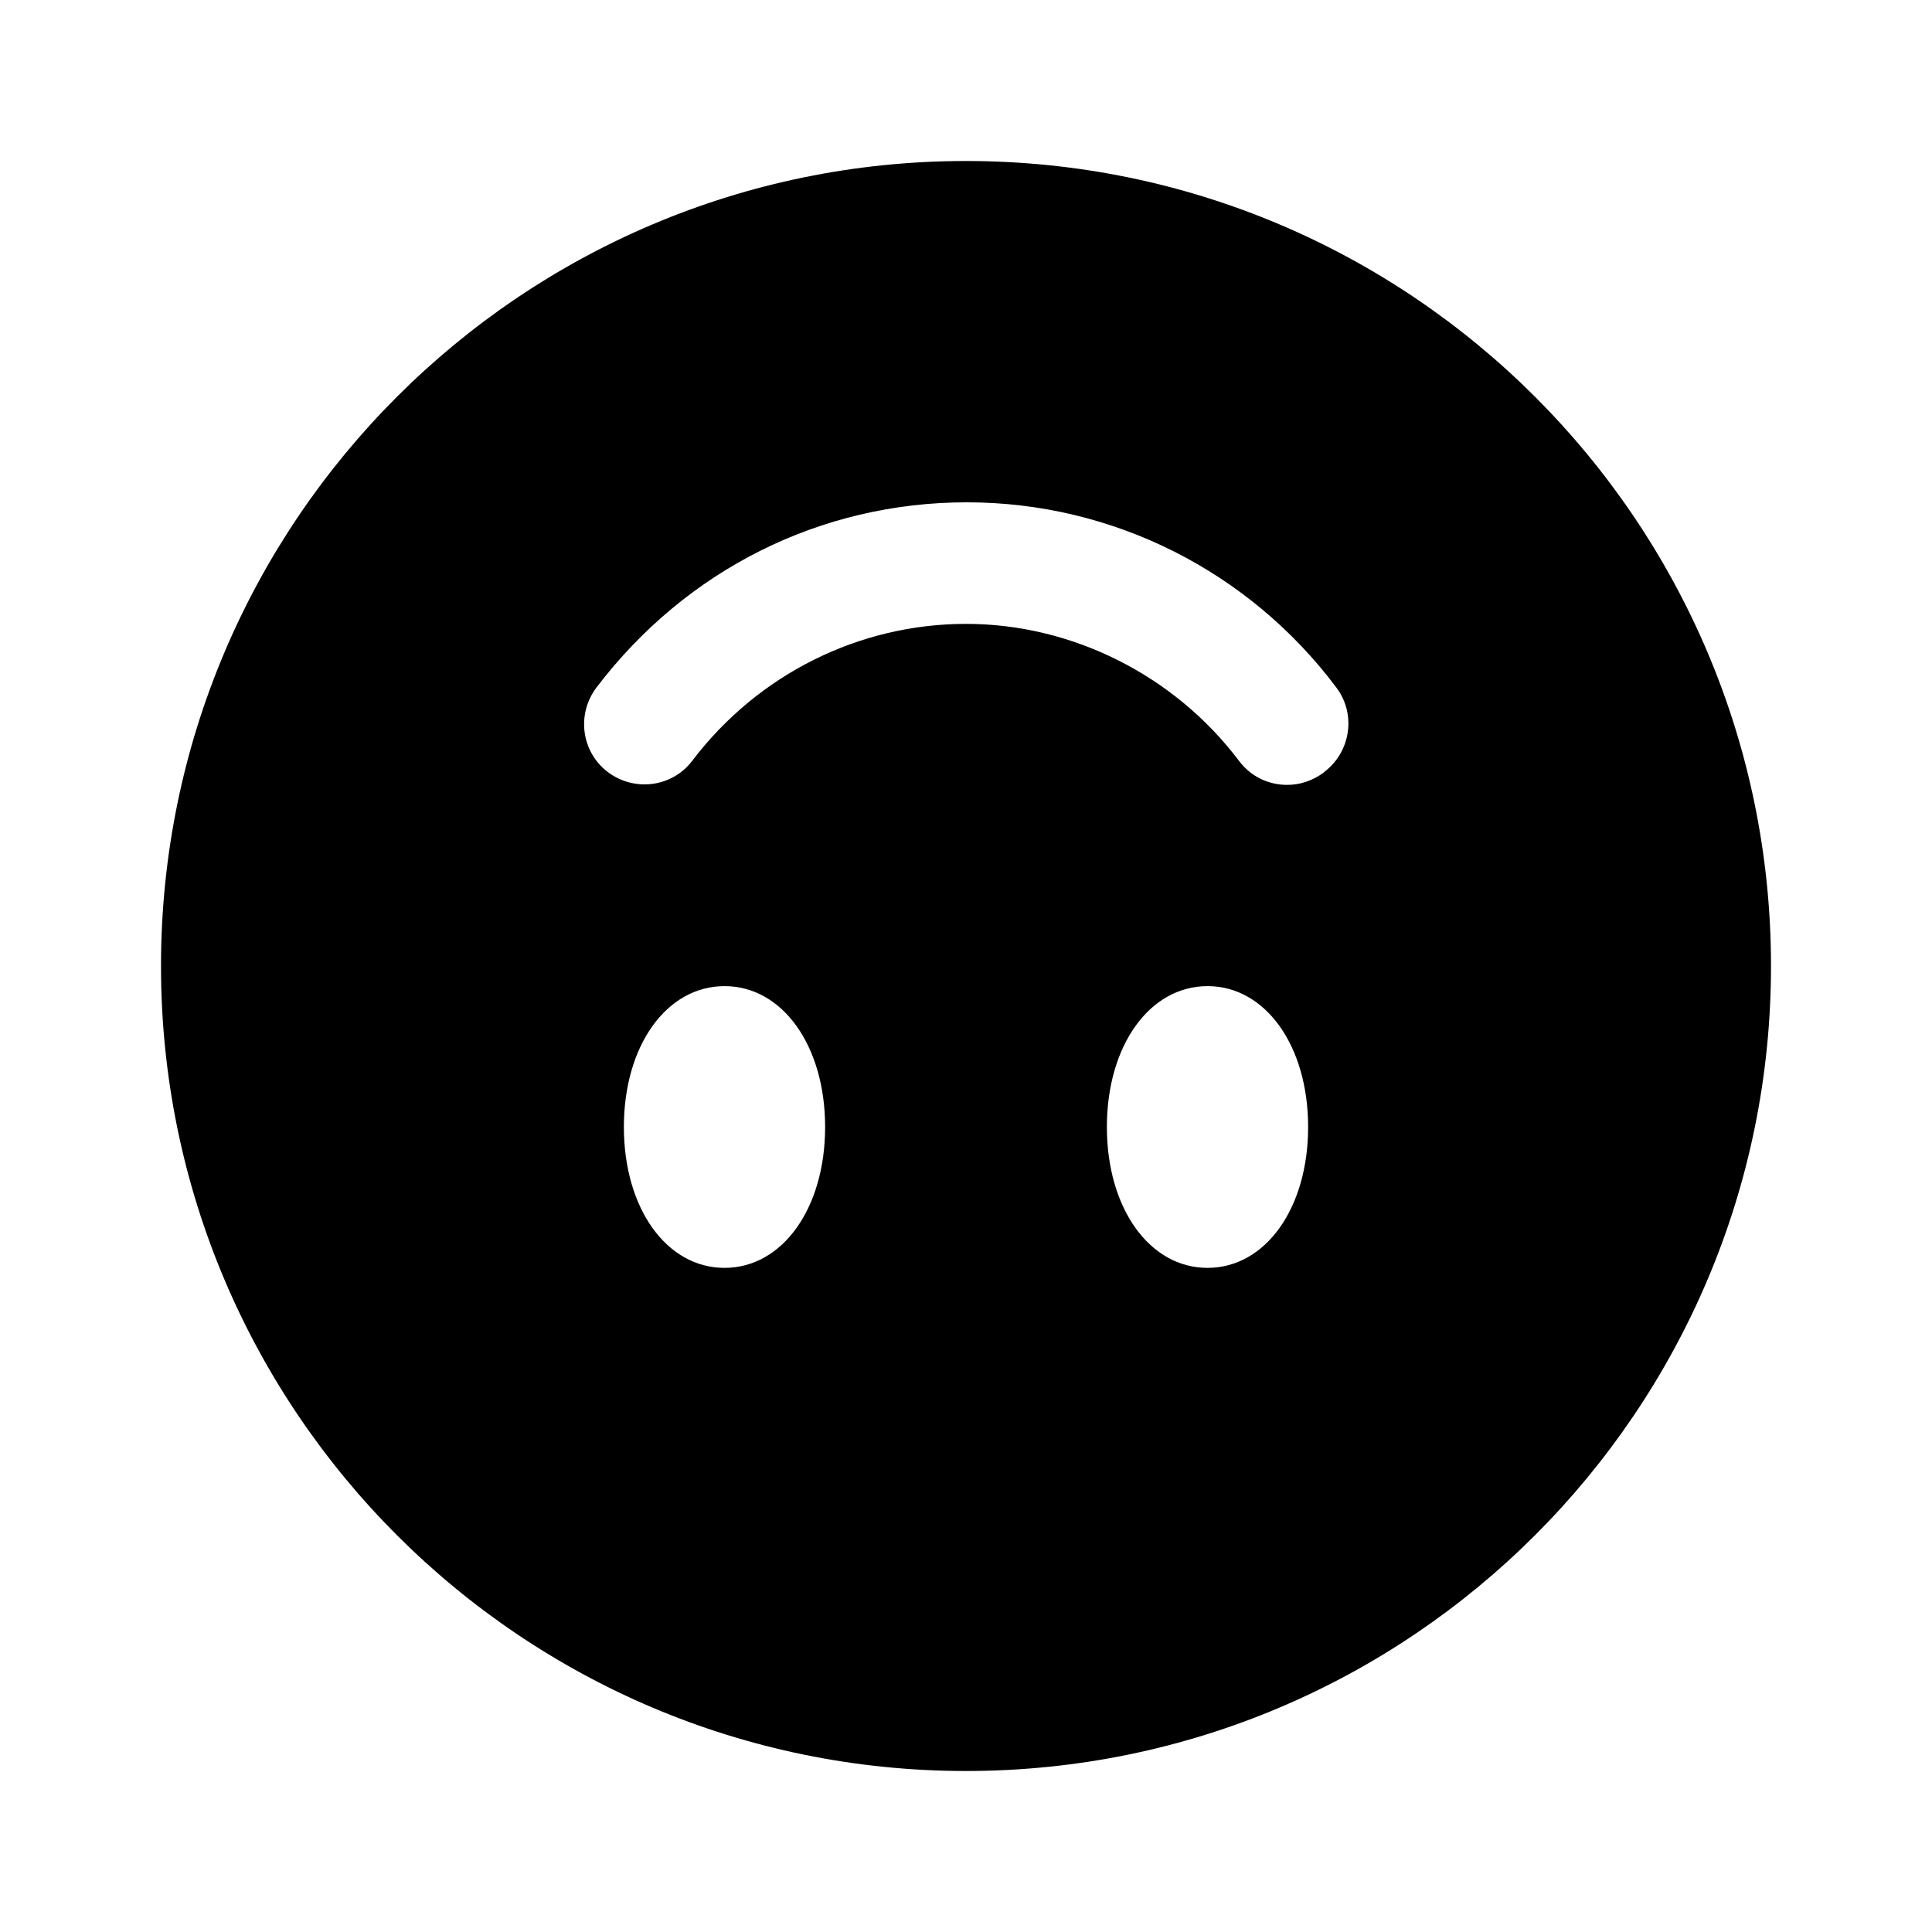
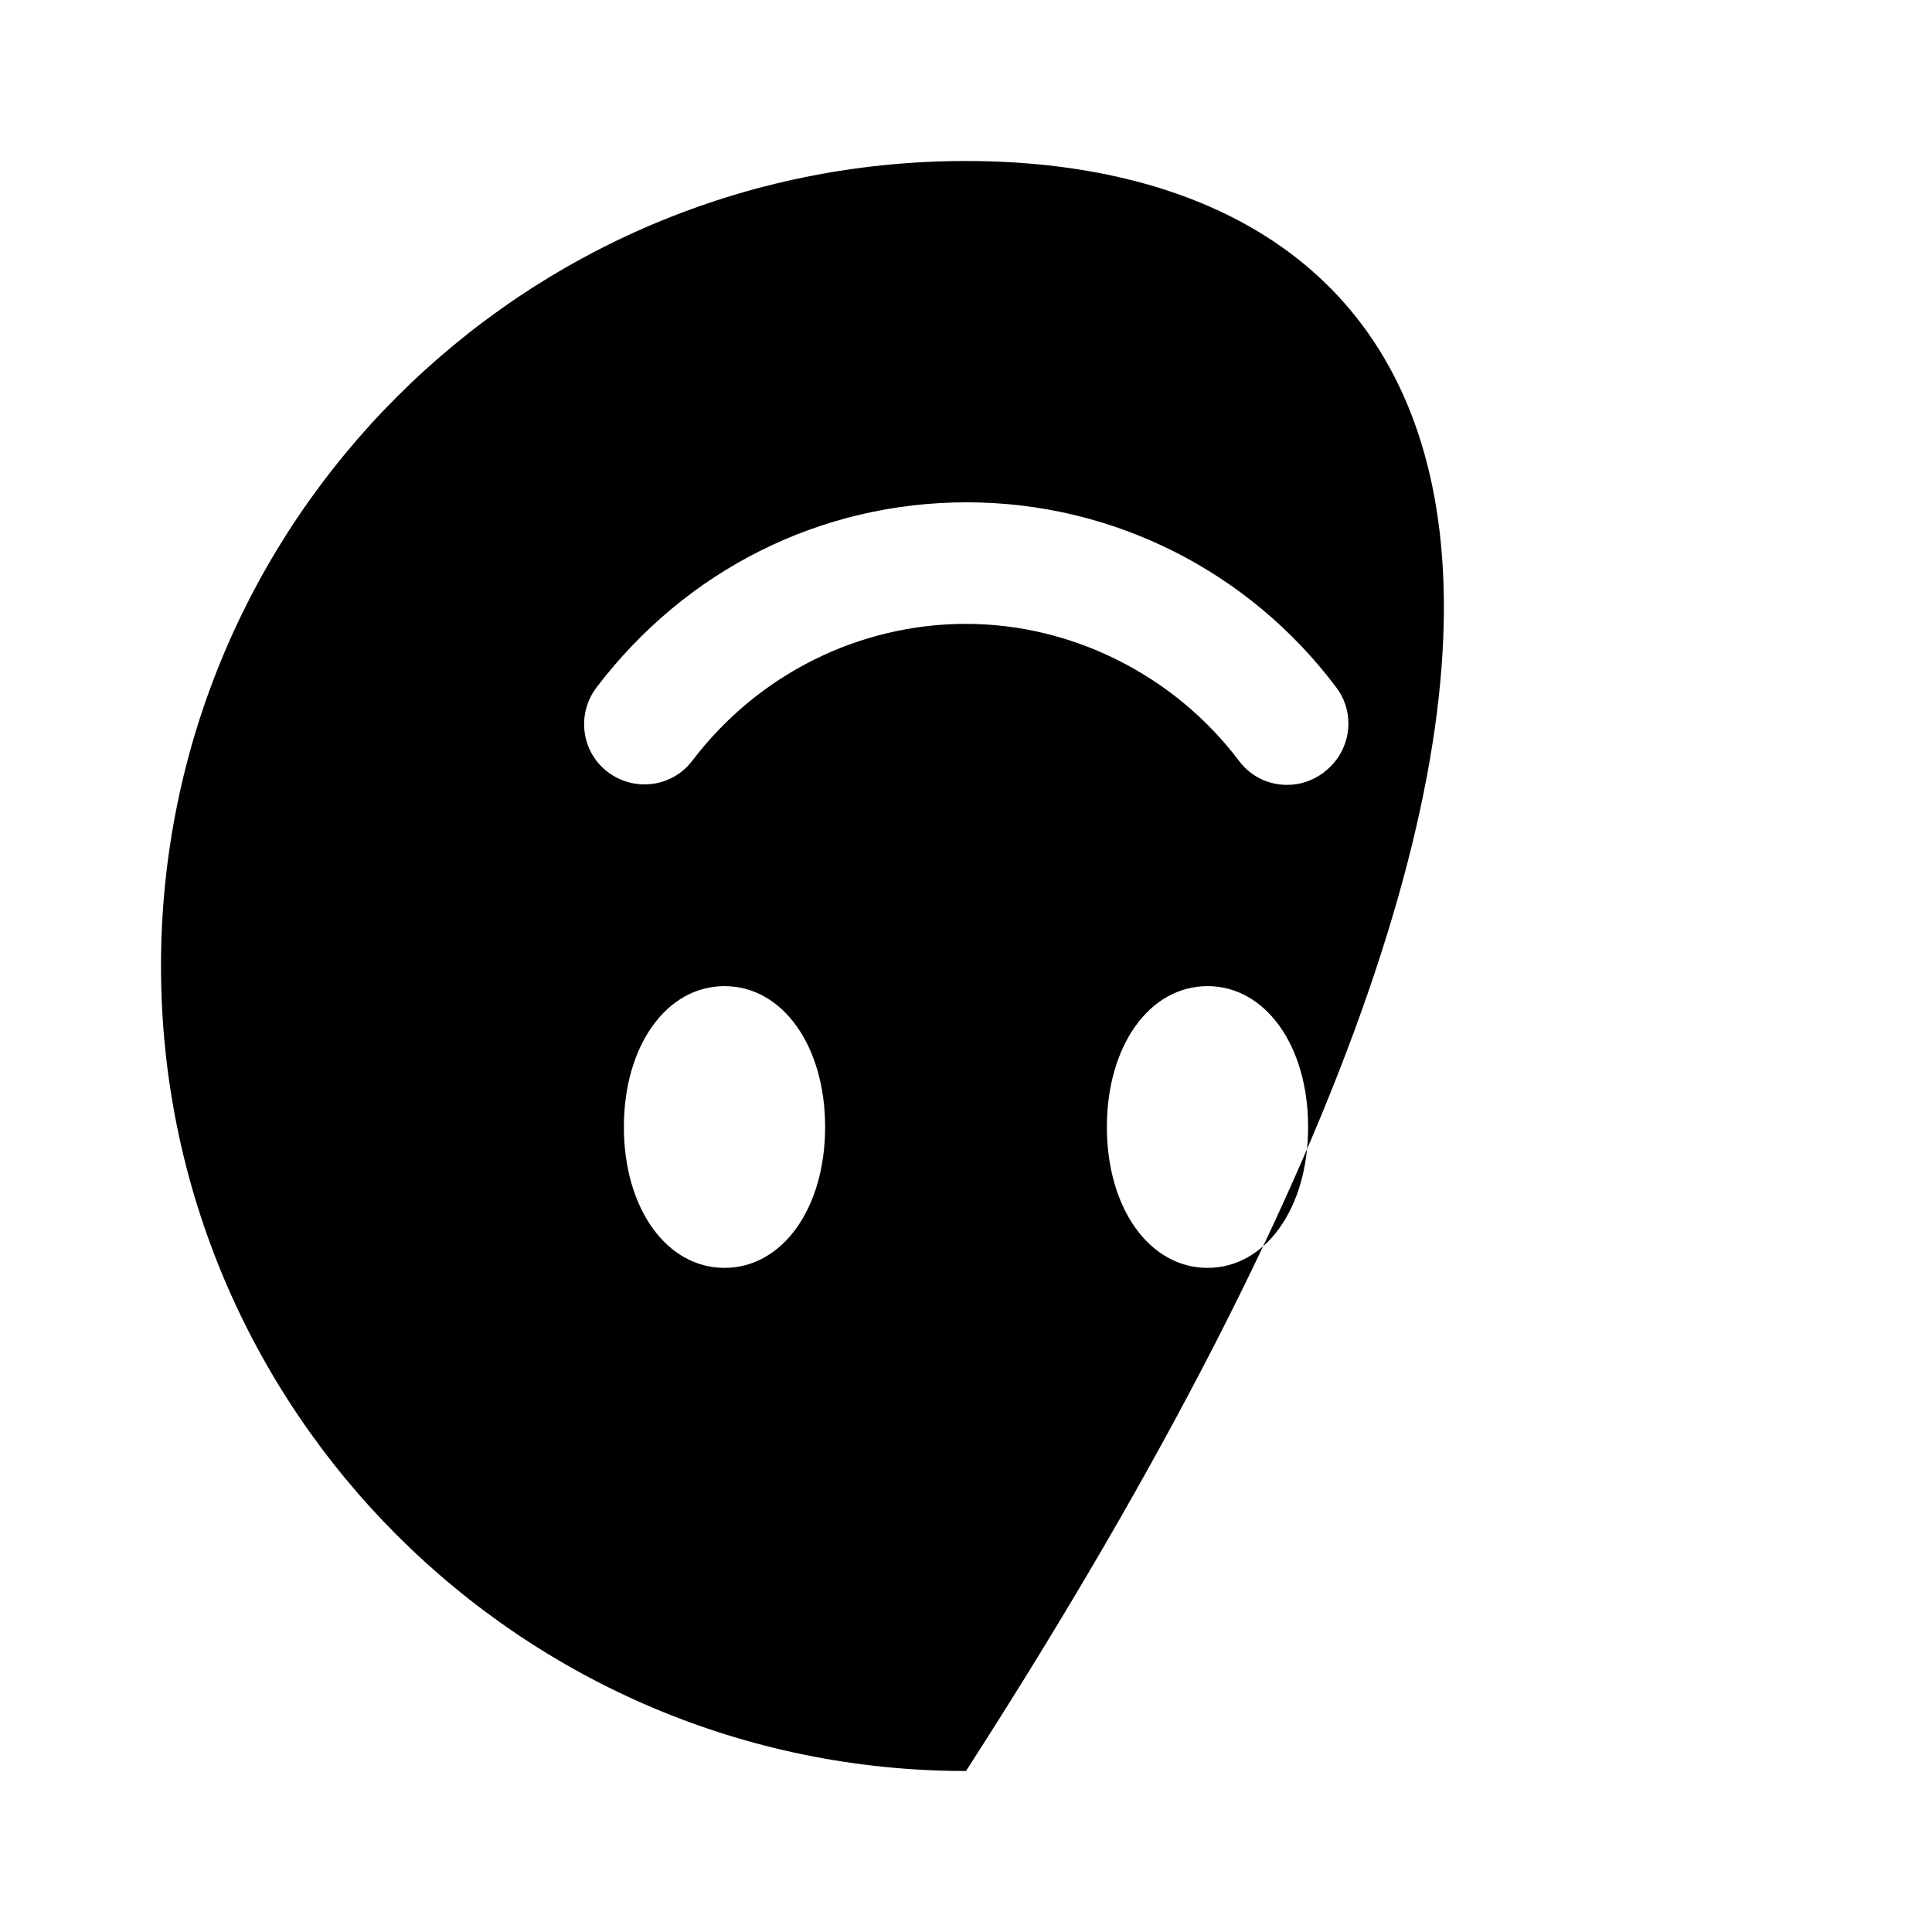
<svg xmlns="http://www.w3.org/2000/svg" width="24" height="24" viewBox="0 0 24 24" fill="none">
-   <path d="M12 2C6.48 2 2 6.48 2 12C2 17.52 6.48 22 12 22C17.52 22 22 17.52 22 12C22 6.48 17.52 2 12 2ZM9 15.75C8.28 15.75 7.75 15.01 7.75 14C7.75 12.99 8.28 12.25 9 12.25C9.72 12.25 10.25 12.99 10.25 14C10.25 15.01 9.72 15.75 9 15.75ZM15 15.75C14.28 15.75 13.75 15.01 13.75 14C13.75 12.99 14.28 12.25 15 12.25C15.72 12.25 16.25 12.99 16.25 14C16.25 15.01 15.72 15.75 15 15.75ZM16.44 9.6C16.3 9.7 16.15 9.75 15.99 9.75C15.76 9.75 15.54 9.65 15.39 9.45C14.59 8.39 13.32 7.75 12 7.75C10.68 7.75 9.42 8.37 8.6 9.45C8.35 9.78 7.88 9.84 7.55 9.59C7.22 9.34 7.16 8.87 7.41 8.54C8.52 7.08 10.19 6.24 12.01 6.24C13.83 6.24 15.52 7.1 16.6 8.54C16.85 8.87 16.78 9.34 16.45 9.59L16.44 9.6Z" fill="black" />
+   <path d="M12 2C6.48 2 2 6.48 2 12C2 17.52 6.48 22 12 22C22 6.48 17.52 2 12 2ZM9 15.75C8.28 15.75 7.75 15.01 7.75 14C7.75 12.99 8.28 12.25 9 12.25C9.72 12.25 10.25 12.99 10.25 14C10.25 15.01 9.72 15.75 9 15.75ZM15 15.75C14.28 15.75 13.75 15.01 13.75 14C13.75 12.99 14.28 12.25 15 12.25C15.72 12.25 16.25 12.99 16.25 14C16.25 15.01 15.72 15.75 15 15.75ZM16.44 9.6C16.3 9.7 16.15 9.75 15.99 9.75C15.76 9.75 15.54 9.65 15.39 9.45C14.59 8.39 13.32 7.75 12 7.75C10.68 7.75 9.42 8.37 8.6 9.45C8.35 9.78 7.88 9.84 7.55 9.59C7.22 9.34 7.16 8.87 7.41 8.54C8.52 7.08 10.19 6.24 12.01 6.24C13.83 6.24 15.52 7.1 16.6 8.54C16.85 8.87 16.78 9.34 16.45 9.59L16.44 9.6Z" fill="black" />
</svg>